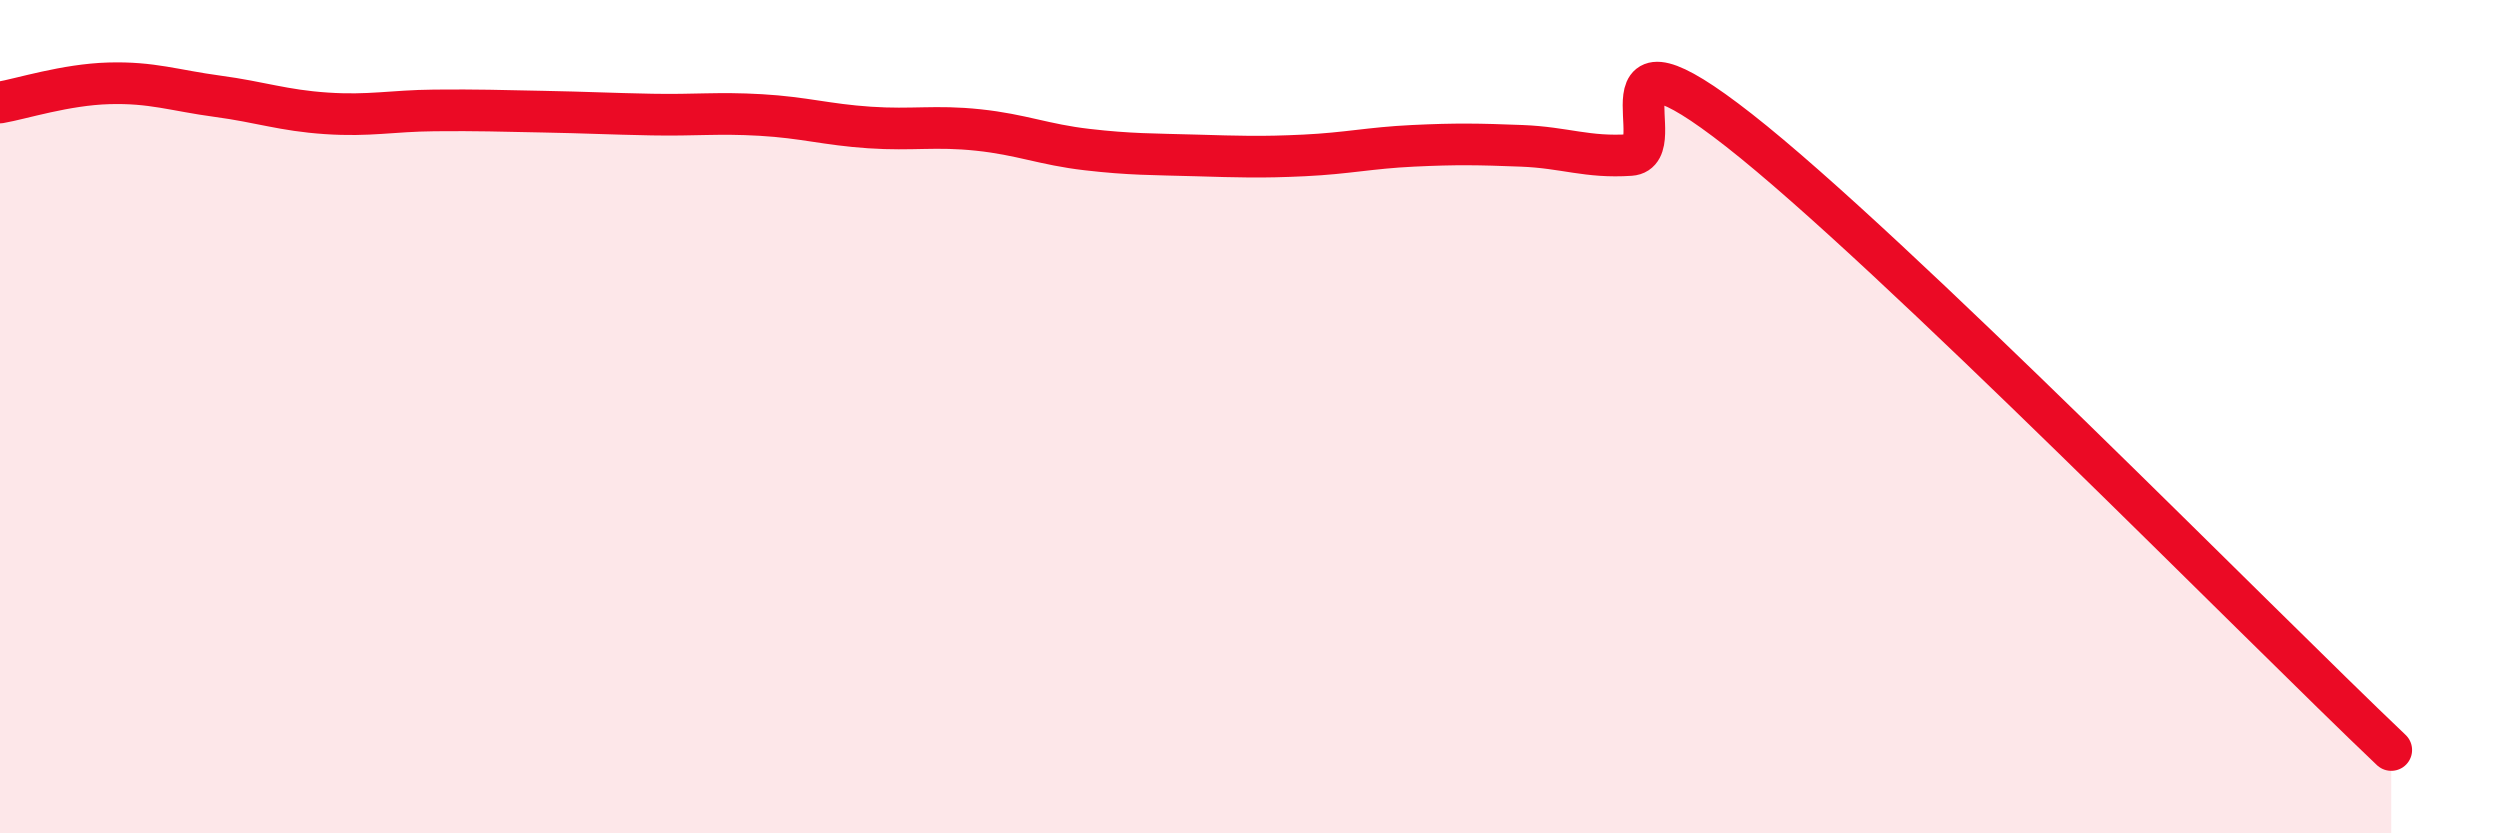
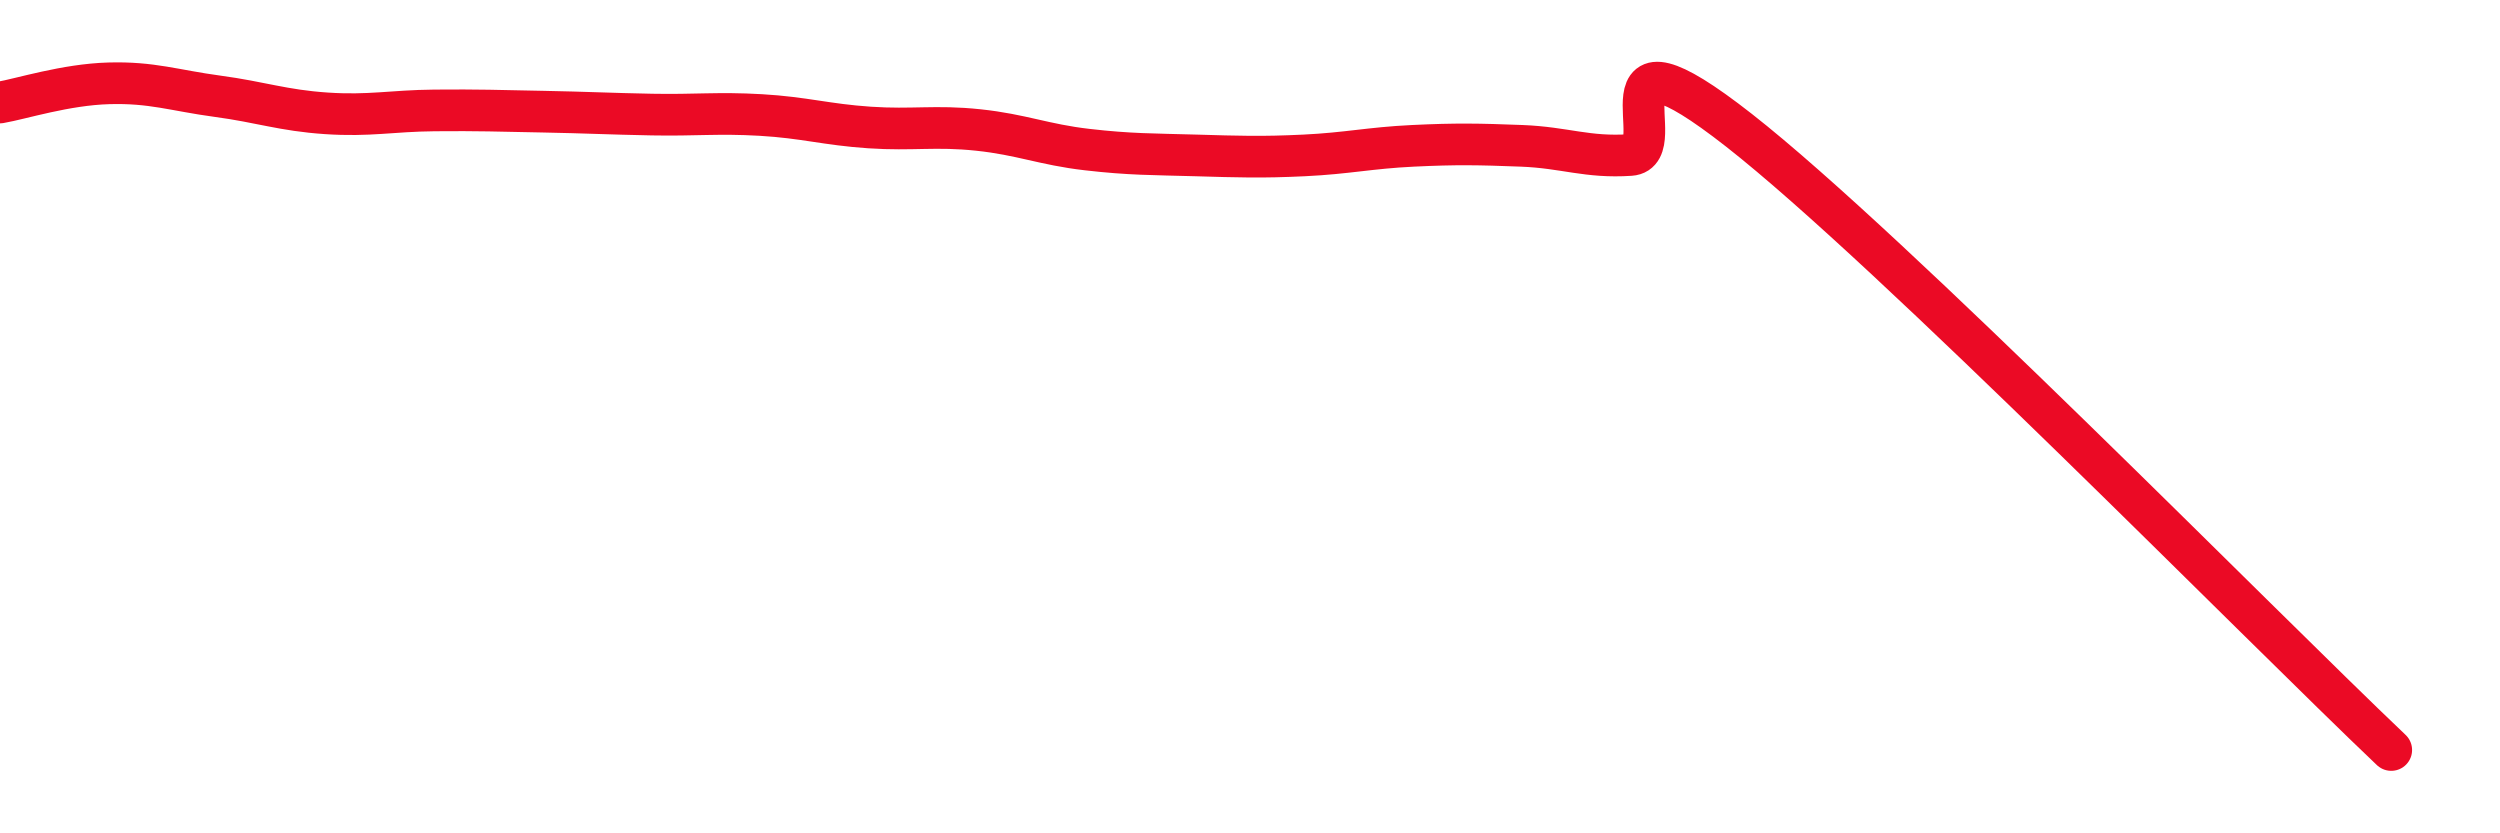
<svg xmlns="http://www.w3.org/2000/svg" width="60" height="20" viewBox="0 0 60 20">
-   <path d="M 0,2.46 C 0.52,2.37 1.57,2.03 2.61,2 C 3.65,1.97 4.18,2.17 5.22,2.31 C 6.26,2.45 6.79,2.65 7.83,2.72 C 8.87,2.79 9.39,2.66 10.43,2.65 C 11.47,2.64 12,2.66 13.04,2.68 C 14.08,2.7 14.61,2.73 15.65,2.75 C 16.69,2.77 17.22,2.7 18.26,2.76 C 19.3,2.82 19.83,2.99 20.87,3.06 C 21.91,3.13 22.44,3.01 23.48,3.12 C 24.52,3.23 25.05,3.47 26.09,3.59 C 27.13,3.71 27.66,3.7 28.7,3.73 C 29.74,3.76 30.26,3.78 31.3,3.73 C 32.34,3.68 32.87,3.55 33.91,3.5 C 34.95,3.45 35.48,3.46 36.52,3.5 C 37.56,3.54 38.09,3.79 39.13,3.72 C 40.17,3.65 38.09,0.27 41.74,3.13 C 45.39,5.99 54.26,15.03 57.39,18L57.39 20L0 20Z" fill="#EB0A25" opacity="0.1" stroke-linecap="round" stroke-linejoin="round" />
  <path d="M 0,2.46 C 0.52,2.37 1.57,2.03 2.61,2 C 3.65,1.97 4.18,2.17 5.22,2.31 C 6.26,2.45 6.79,2.65 7.83,2.72 C 8.87,2.79 9.39,2.66 10.43,2.65 C 11.47,2.64 12,2.66 13.04,2.68 C 14.08,2.7 14.61,2.73 15.65,2.75 C 16.69,2.77 17.22,2.7 18.26,2.76 C 19.3,2.82 19.83,2.99 20.87,3.06 C 21.91,3.13 22.44,3.01 23.48,3.12 C 24.52,3.23 25.05,3.47 26.09,3.59 C 27.13,3.71 27.66,3.7 28.7,3.73 C 29.74,3.76 30.26,3.78 31.3,3.73 C 32.34,3.68 32.87,3.55 33.91,3.5 C 34.95,3.45 35.48,3.46 36.52,3.5 C 37.56,3.54 38.09,3.79 39.13,3.72 C 40.17,3.65 38.09,0.27 41.74,3.13 C 45.39,5.99 54.26,15.03 57.39,18" stroke="#EB0A25" stroke-width="1" fill="none" stroke-linecap="round" stroke-linejoin="round" />
</svg>